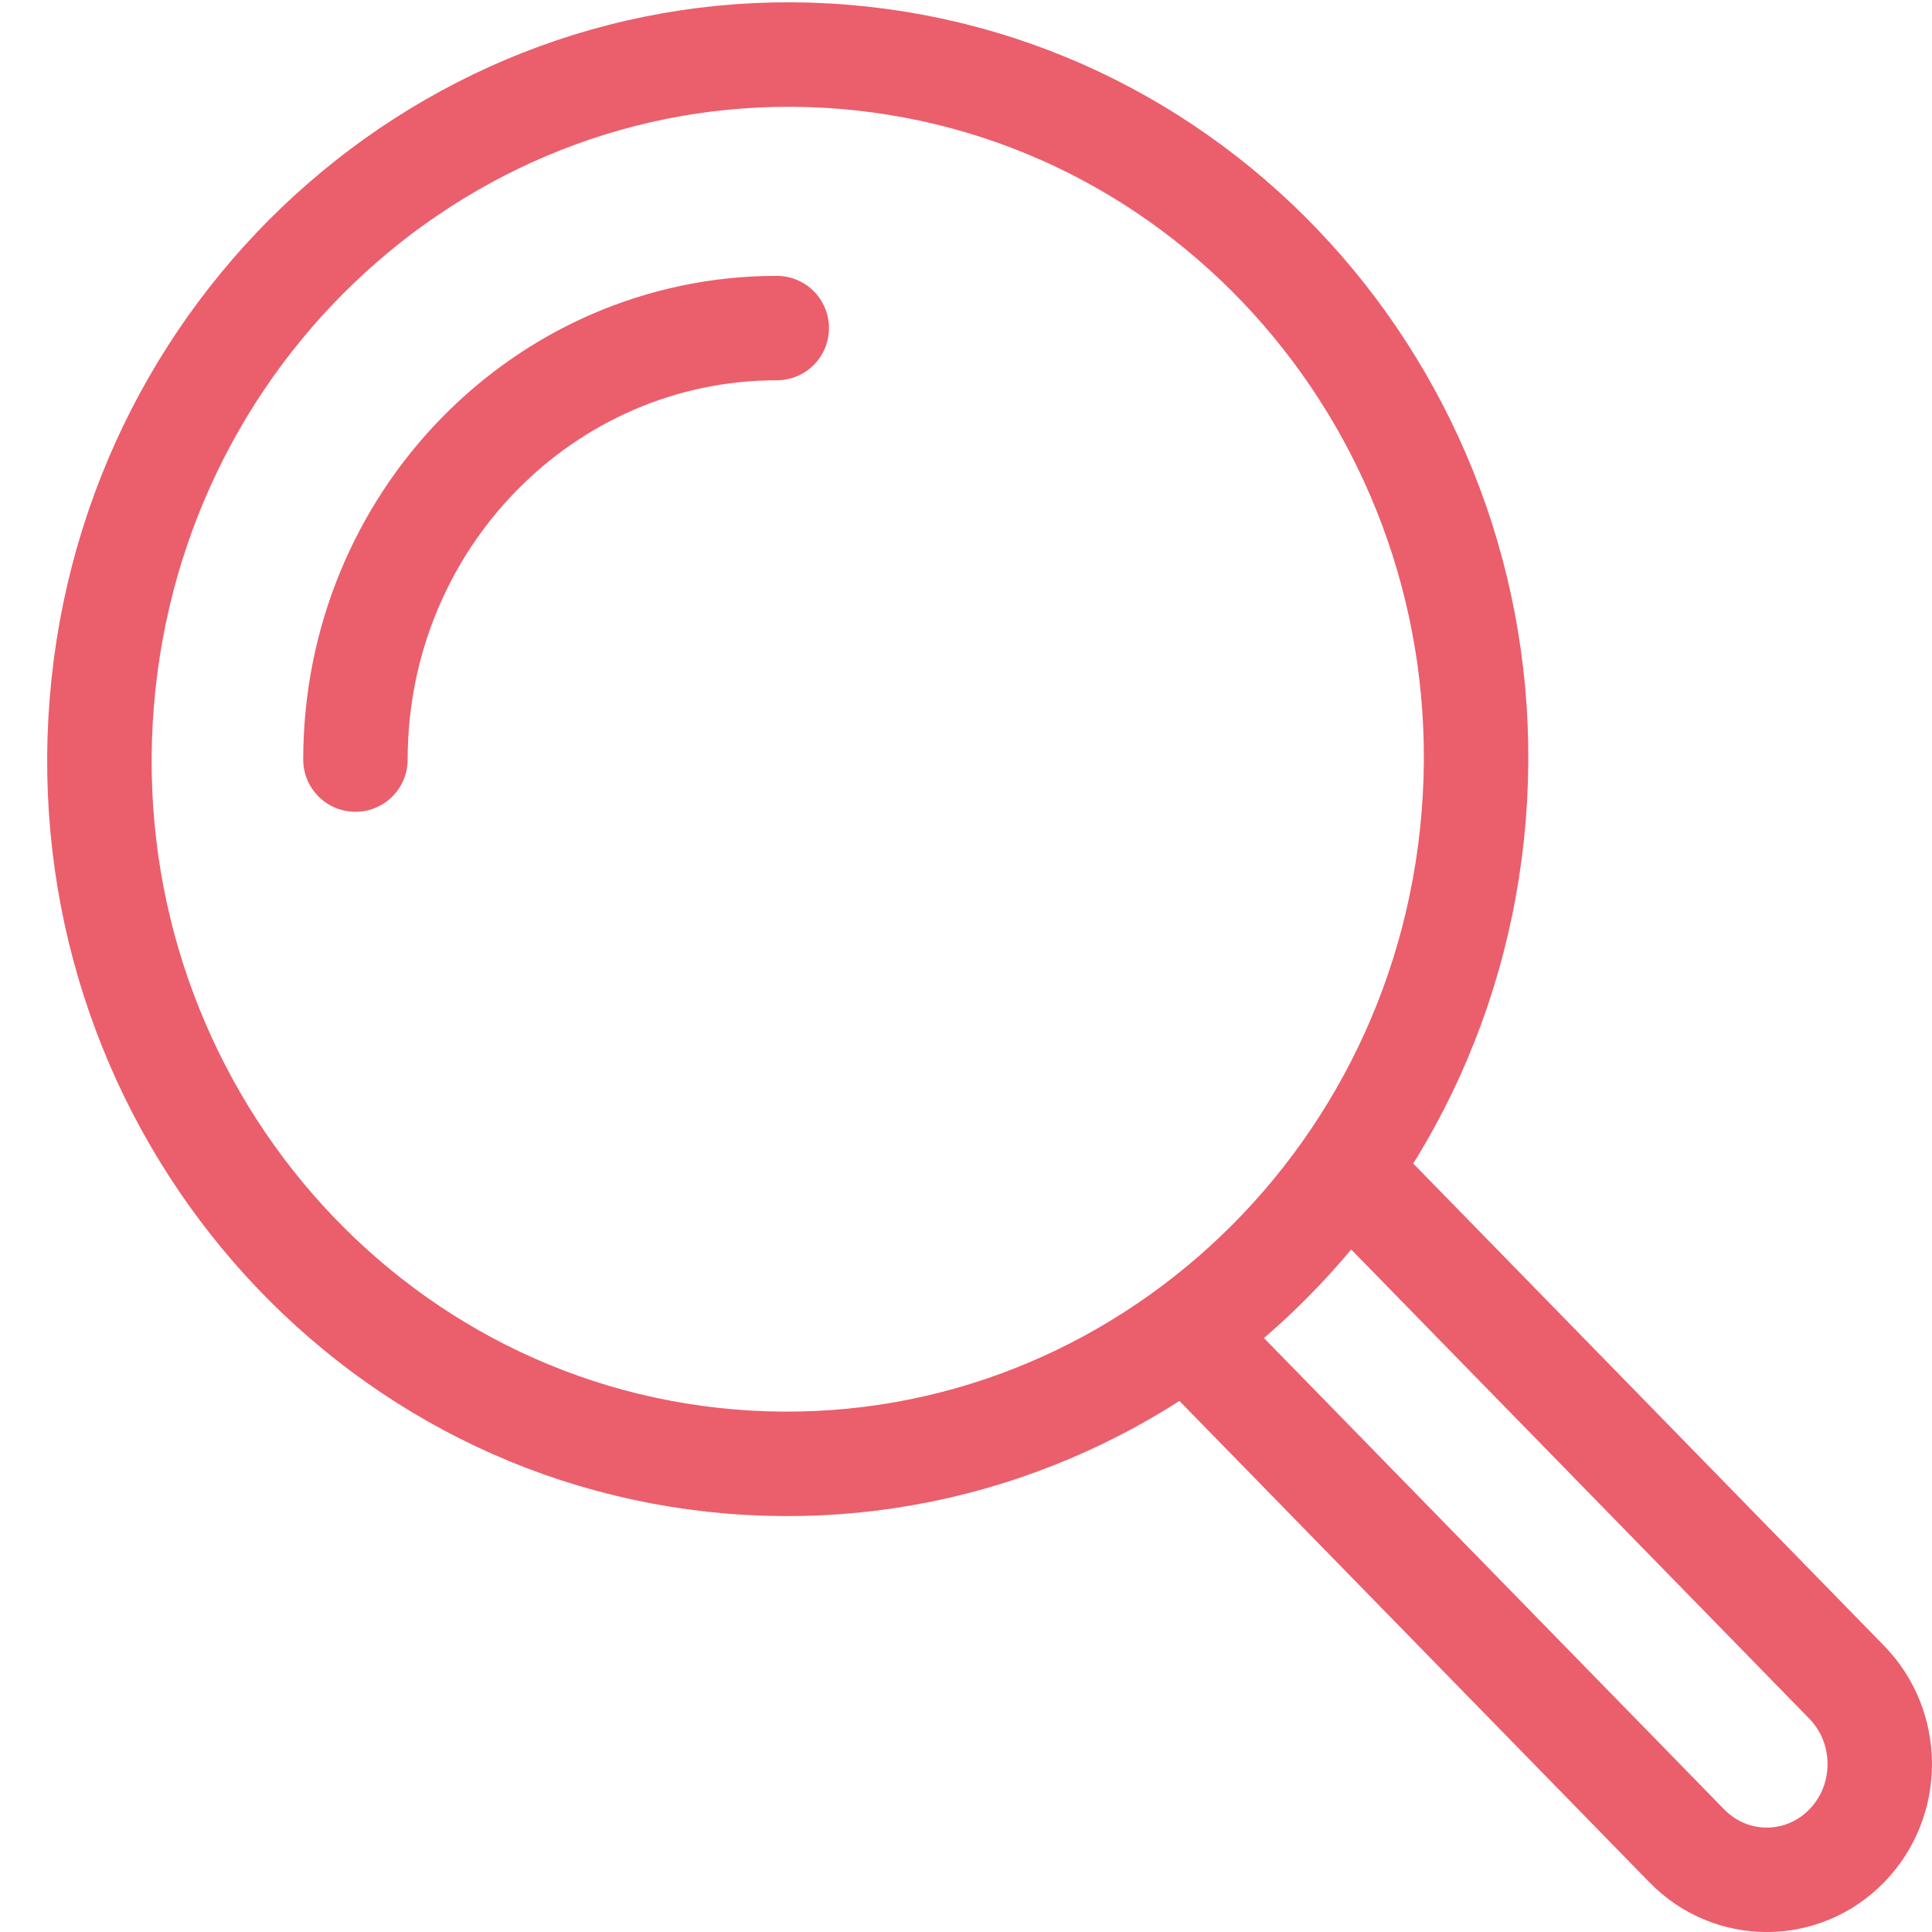
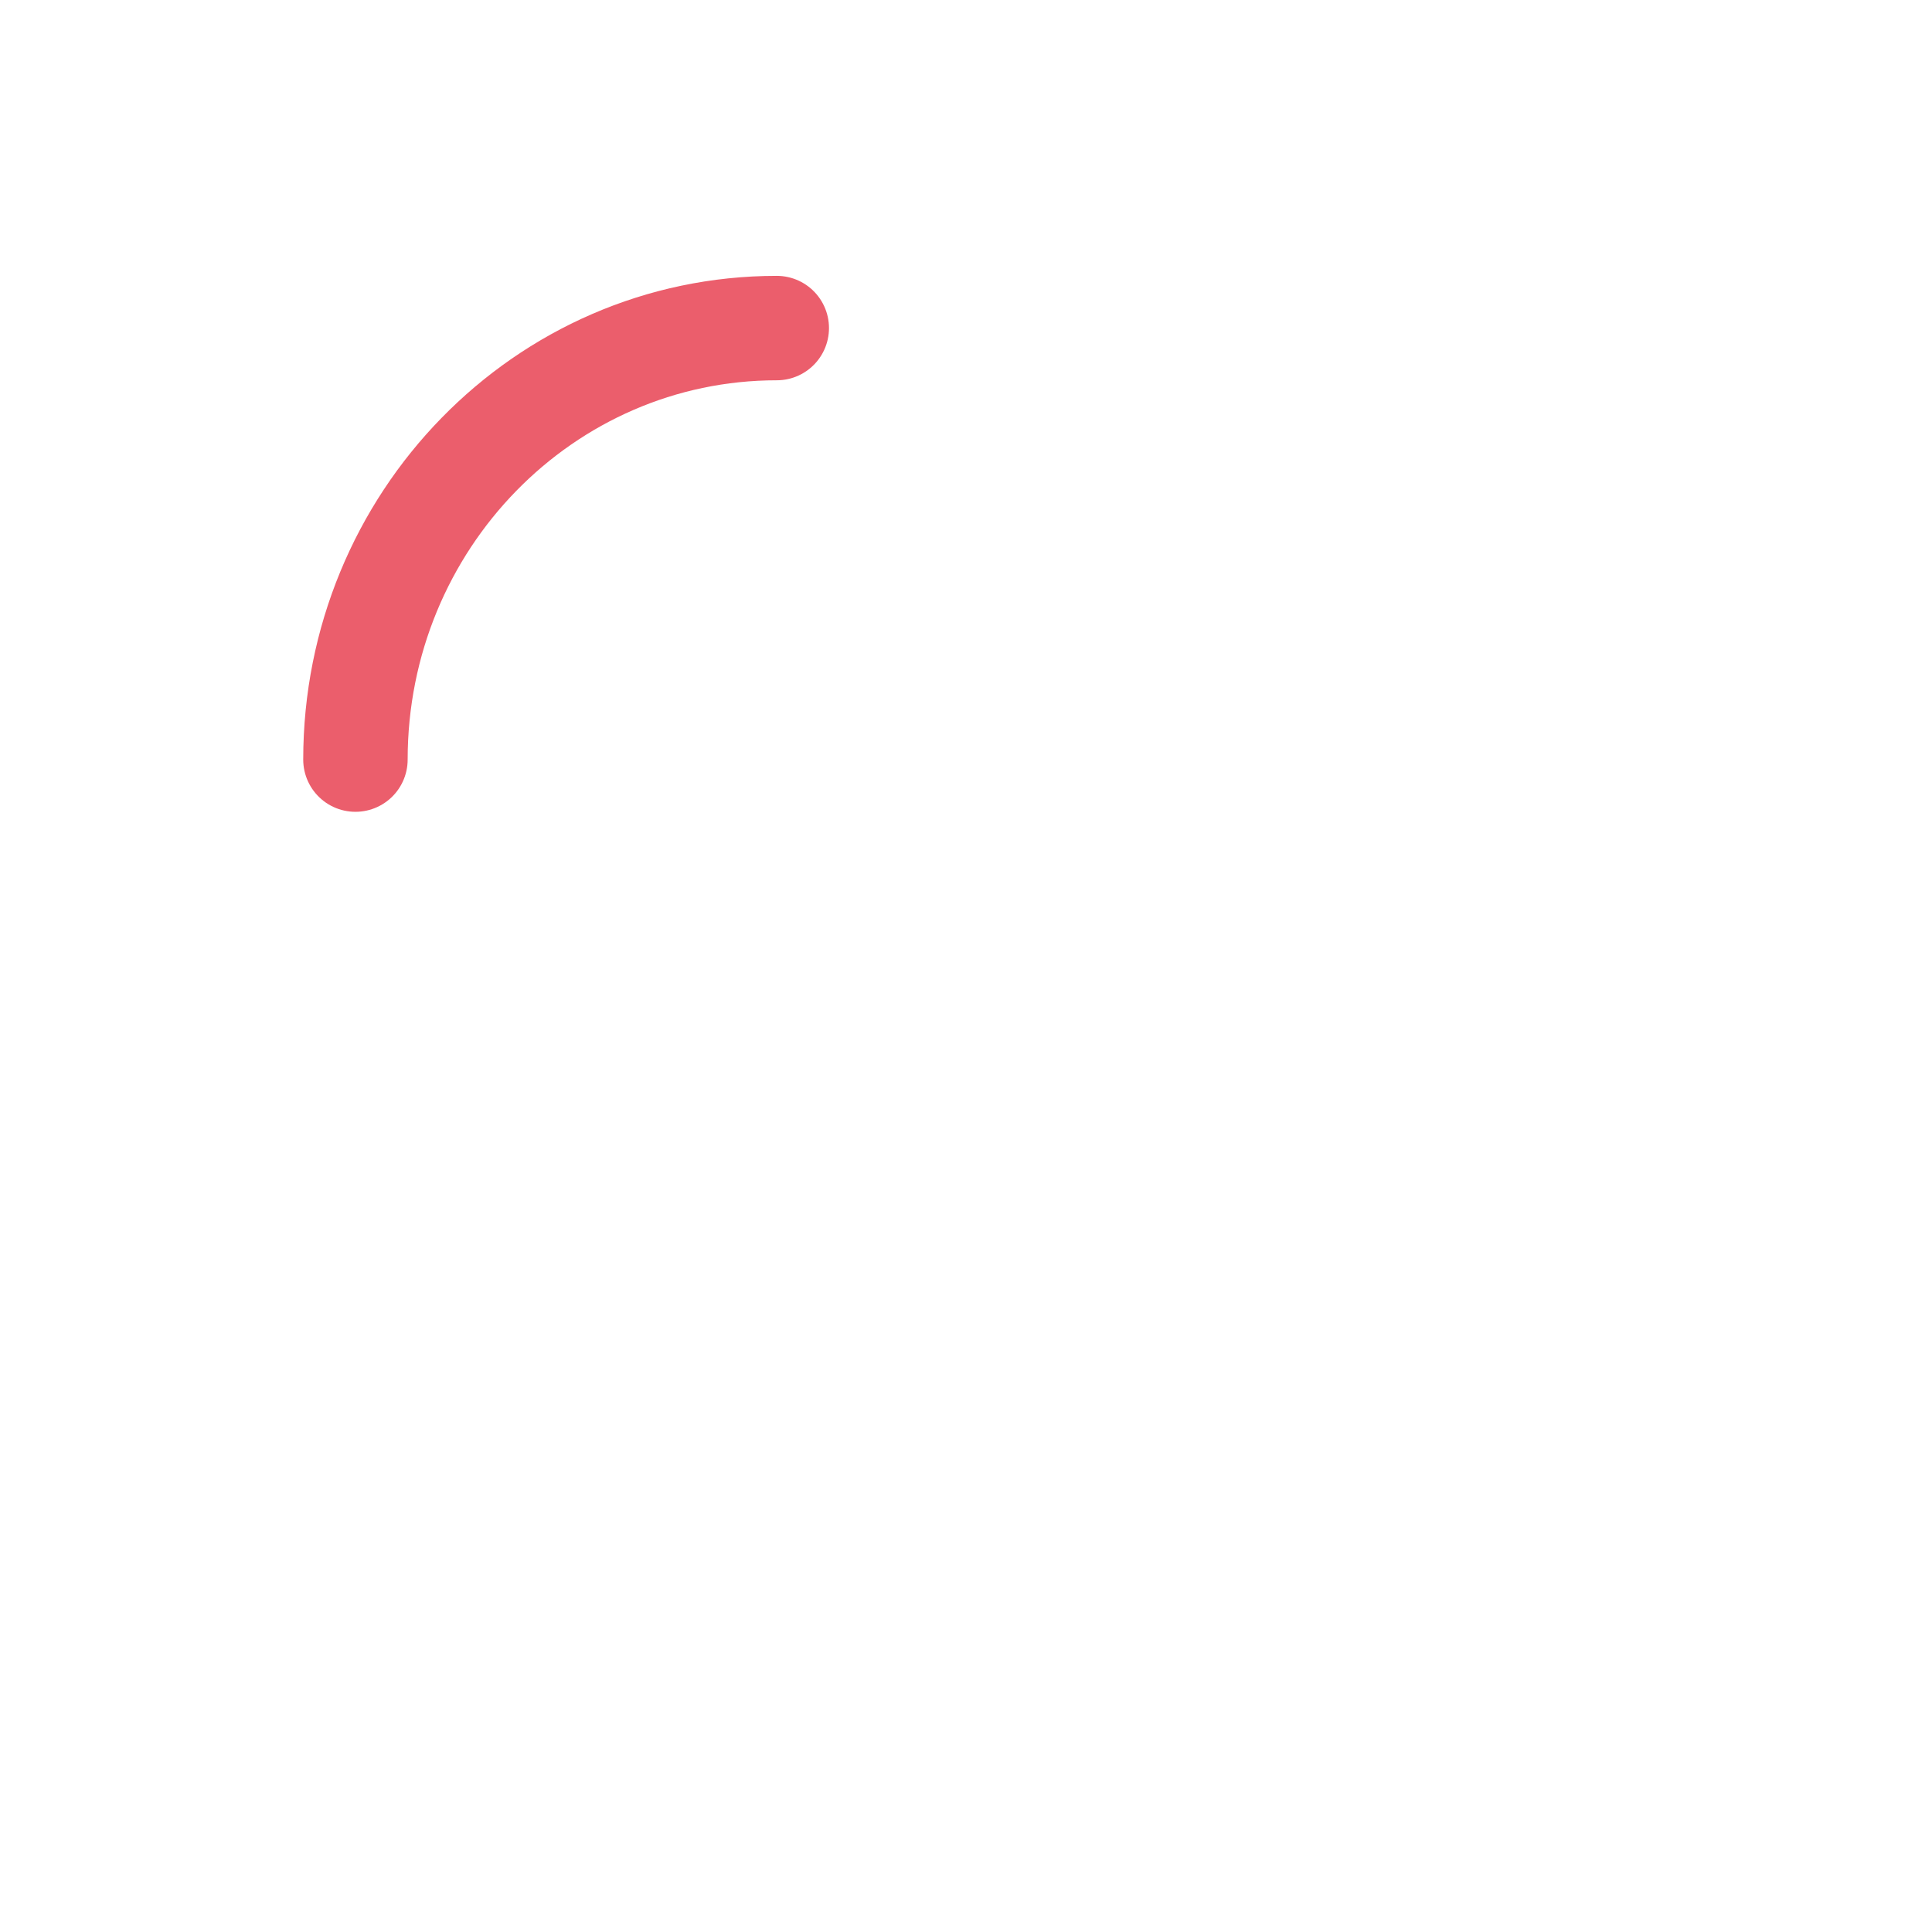
<svg xmlns="http://www.w3.org/2000/svg" width="37" height="37" viewBox="0 0 37 37" fill="none">
-   <path d="M13.491 26.352C20.941 26.352 26.981 20.453 26.981 13.176C26.981 5.899 20.941 -3.63154e-06 13.491 -3.63154e-06C6.04 -3.63154e-06 0 5.899 0 13.176C0 20.453 6.04 26.352 13.491 26.352Z" transform="matrix(0.081 -0.997 0.997 0.083 0.857 26.896)" stroke="#EB5E6C" stroke-width="2" stroke-miterlimit="10" stroke-linecap="round" stroke-linejoin="round" />
  <path d="M8.069 5.46891e-06C3.613 5.46891e-06 6.94151e-07 3.7 6.94151e-07 8.264" transform="translate(6.807 6.283)" stroke="#EB5E6C" stroke-width="2" stroke-miterlimit="10" stroke-linecap="round" stroke-linejoin="round" />
-   <path d="M3.061 2.07819e-06L12.53 9.698C13.375 10.564 13.375 11.967 12.53 12.833C11.685 13.699 10.314 13.699 9.469 12.833L2.56302e-06 3.135" transform="translate(22.836 22.518)" stroke="#EB5E6C" stroke-width="2" stroke-miterlimit="10" stroke-linecap="round" stroke-linejoin="round" />
</svg>